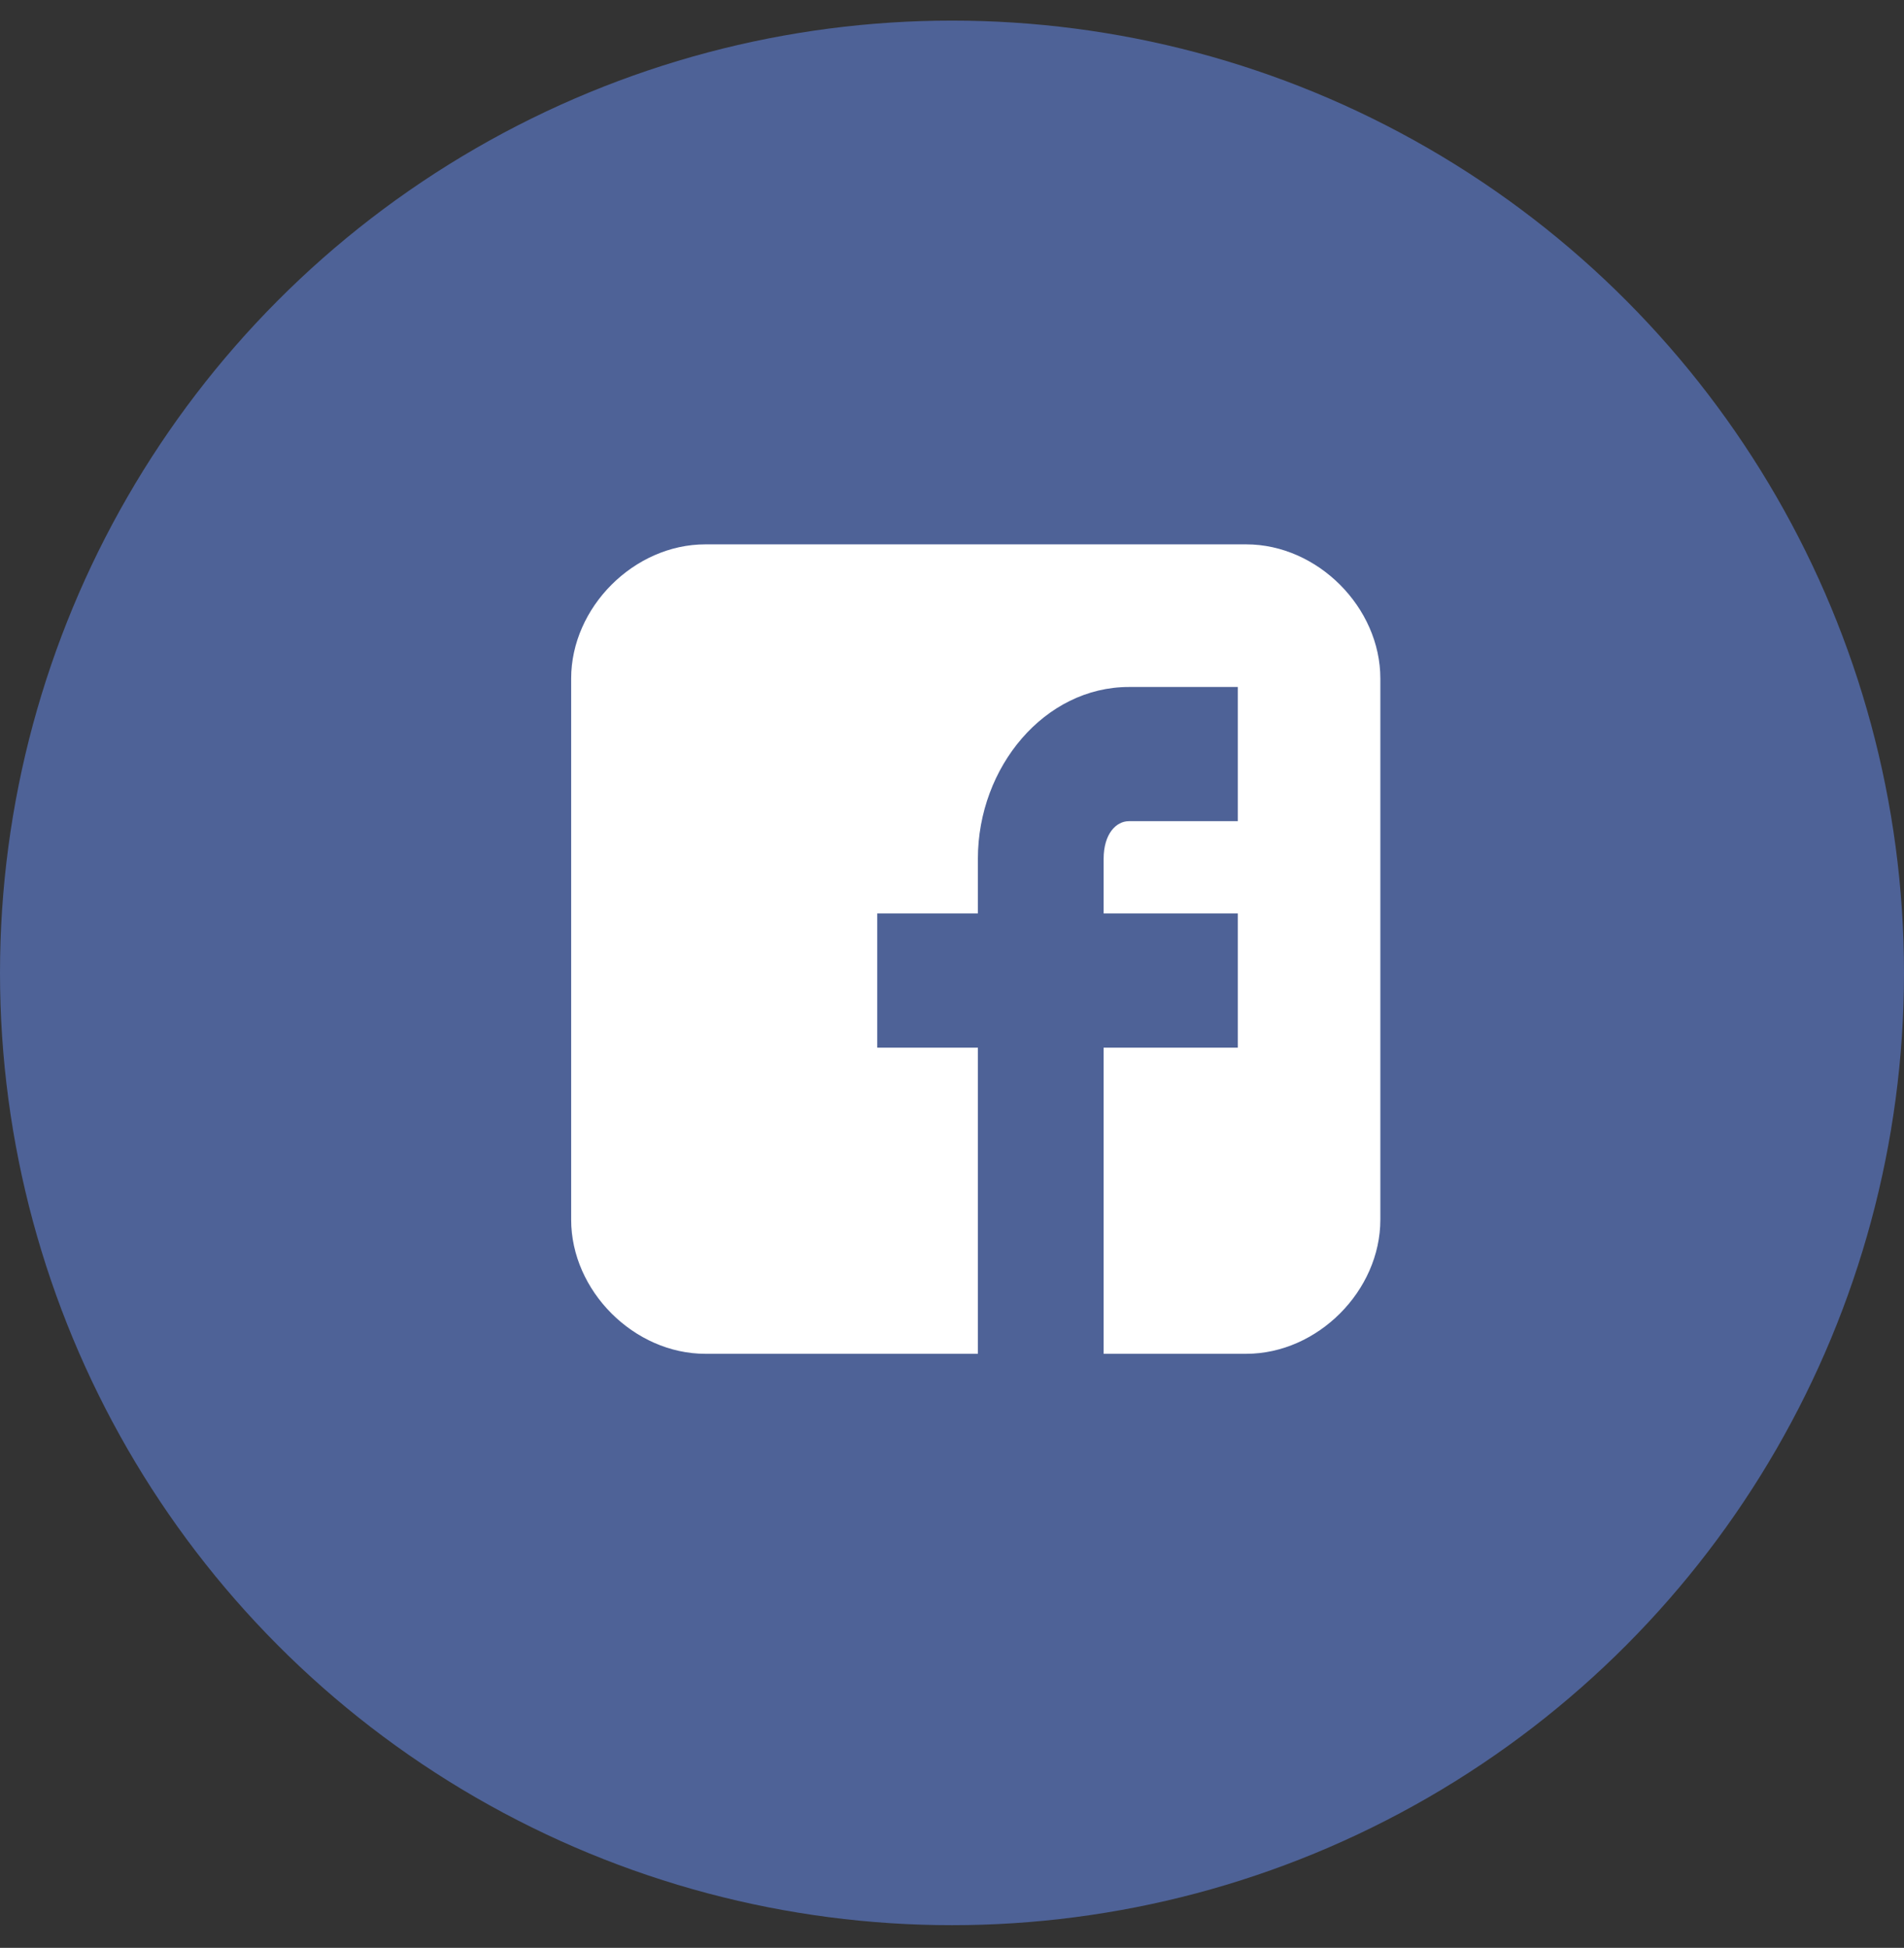
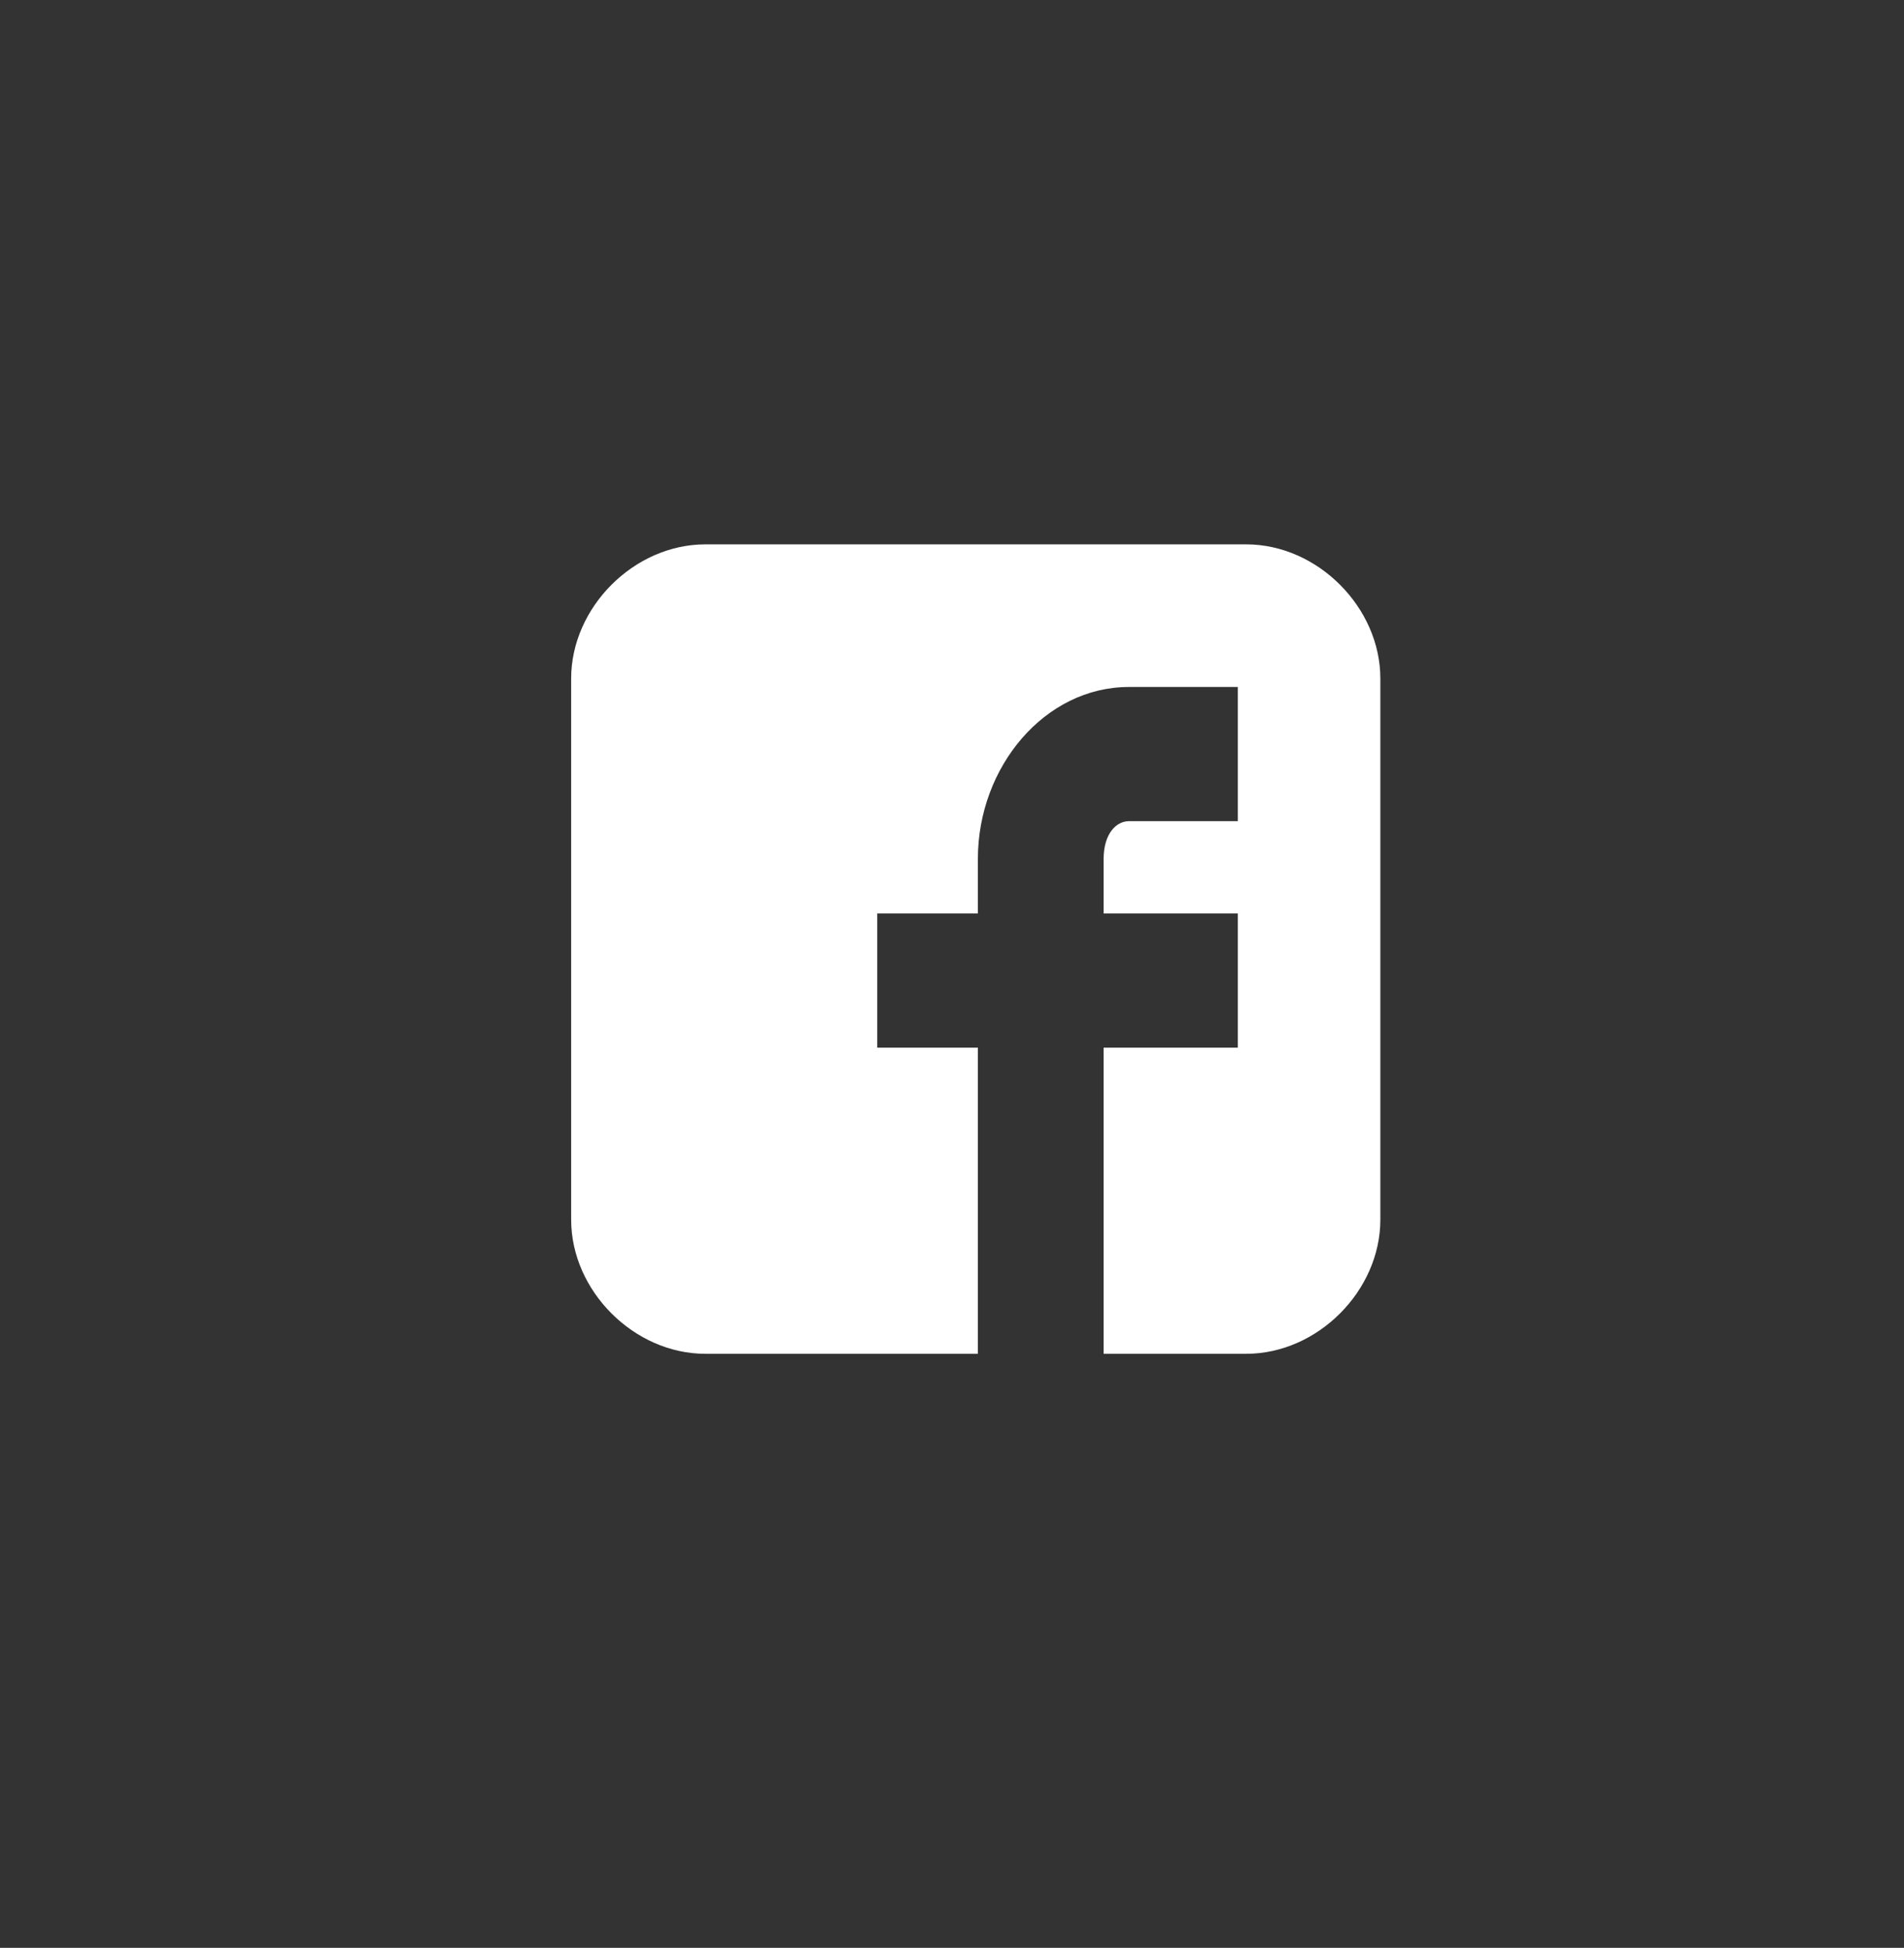
<svg xmlns="http://www.w3.org/2000/svg" width="44" height="45" viewBox="0 0 44 45" fill="none">
  <rect x="0" y="0" width="44" height="45" fill="#333333" stroke="none" />
-   <circle cx="22" cy="22.476" r="22" fill="#4E6297" />
  <path d="M31.899 15.677C31.899 14.03 30.446 12.576 28.799 12.576H16.3C14.653 12.576 13.199 14.03 13.199 15.677V28.176C13.199 29.823 14.653 31.276 16.3 31.276H22.598V24.203H20.272V21.103H22.598V19.843C22.598 17.712 24.148 15.871 26.086 15.871H28.605V18.971H26.086C25.795 18.971 25.504 19.262 25.504 19.843V21.103H28.605V24.203H25.504V31.276H28.799C30.446 31.276 31.899 29.823 31.899 28.176V15.677Z" fill="white" />
</svg>